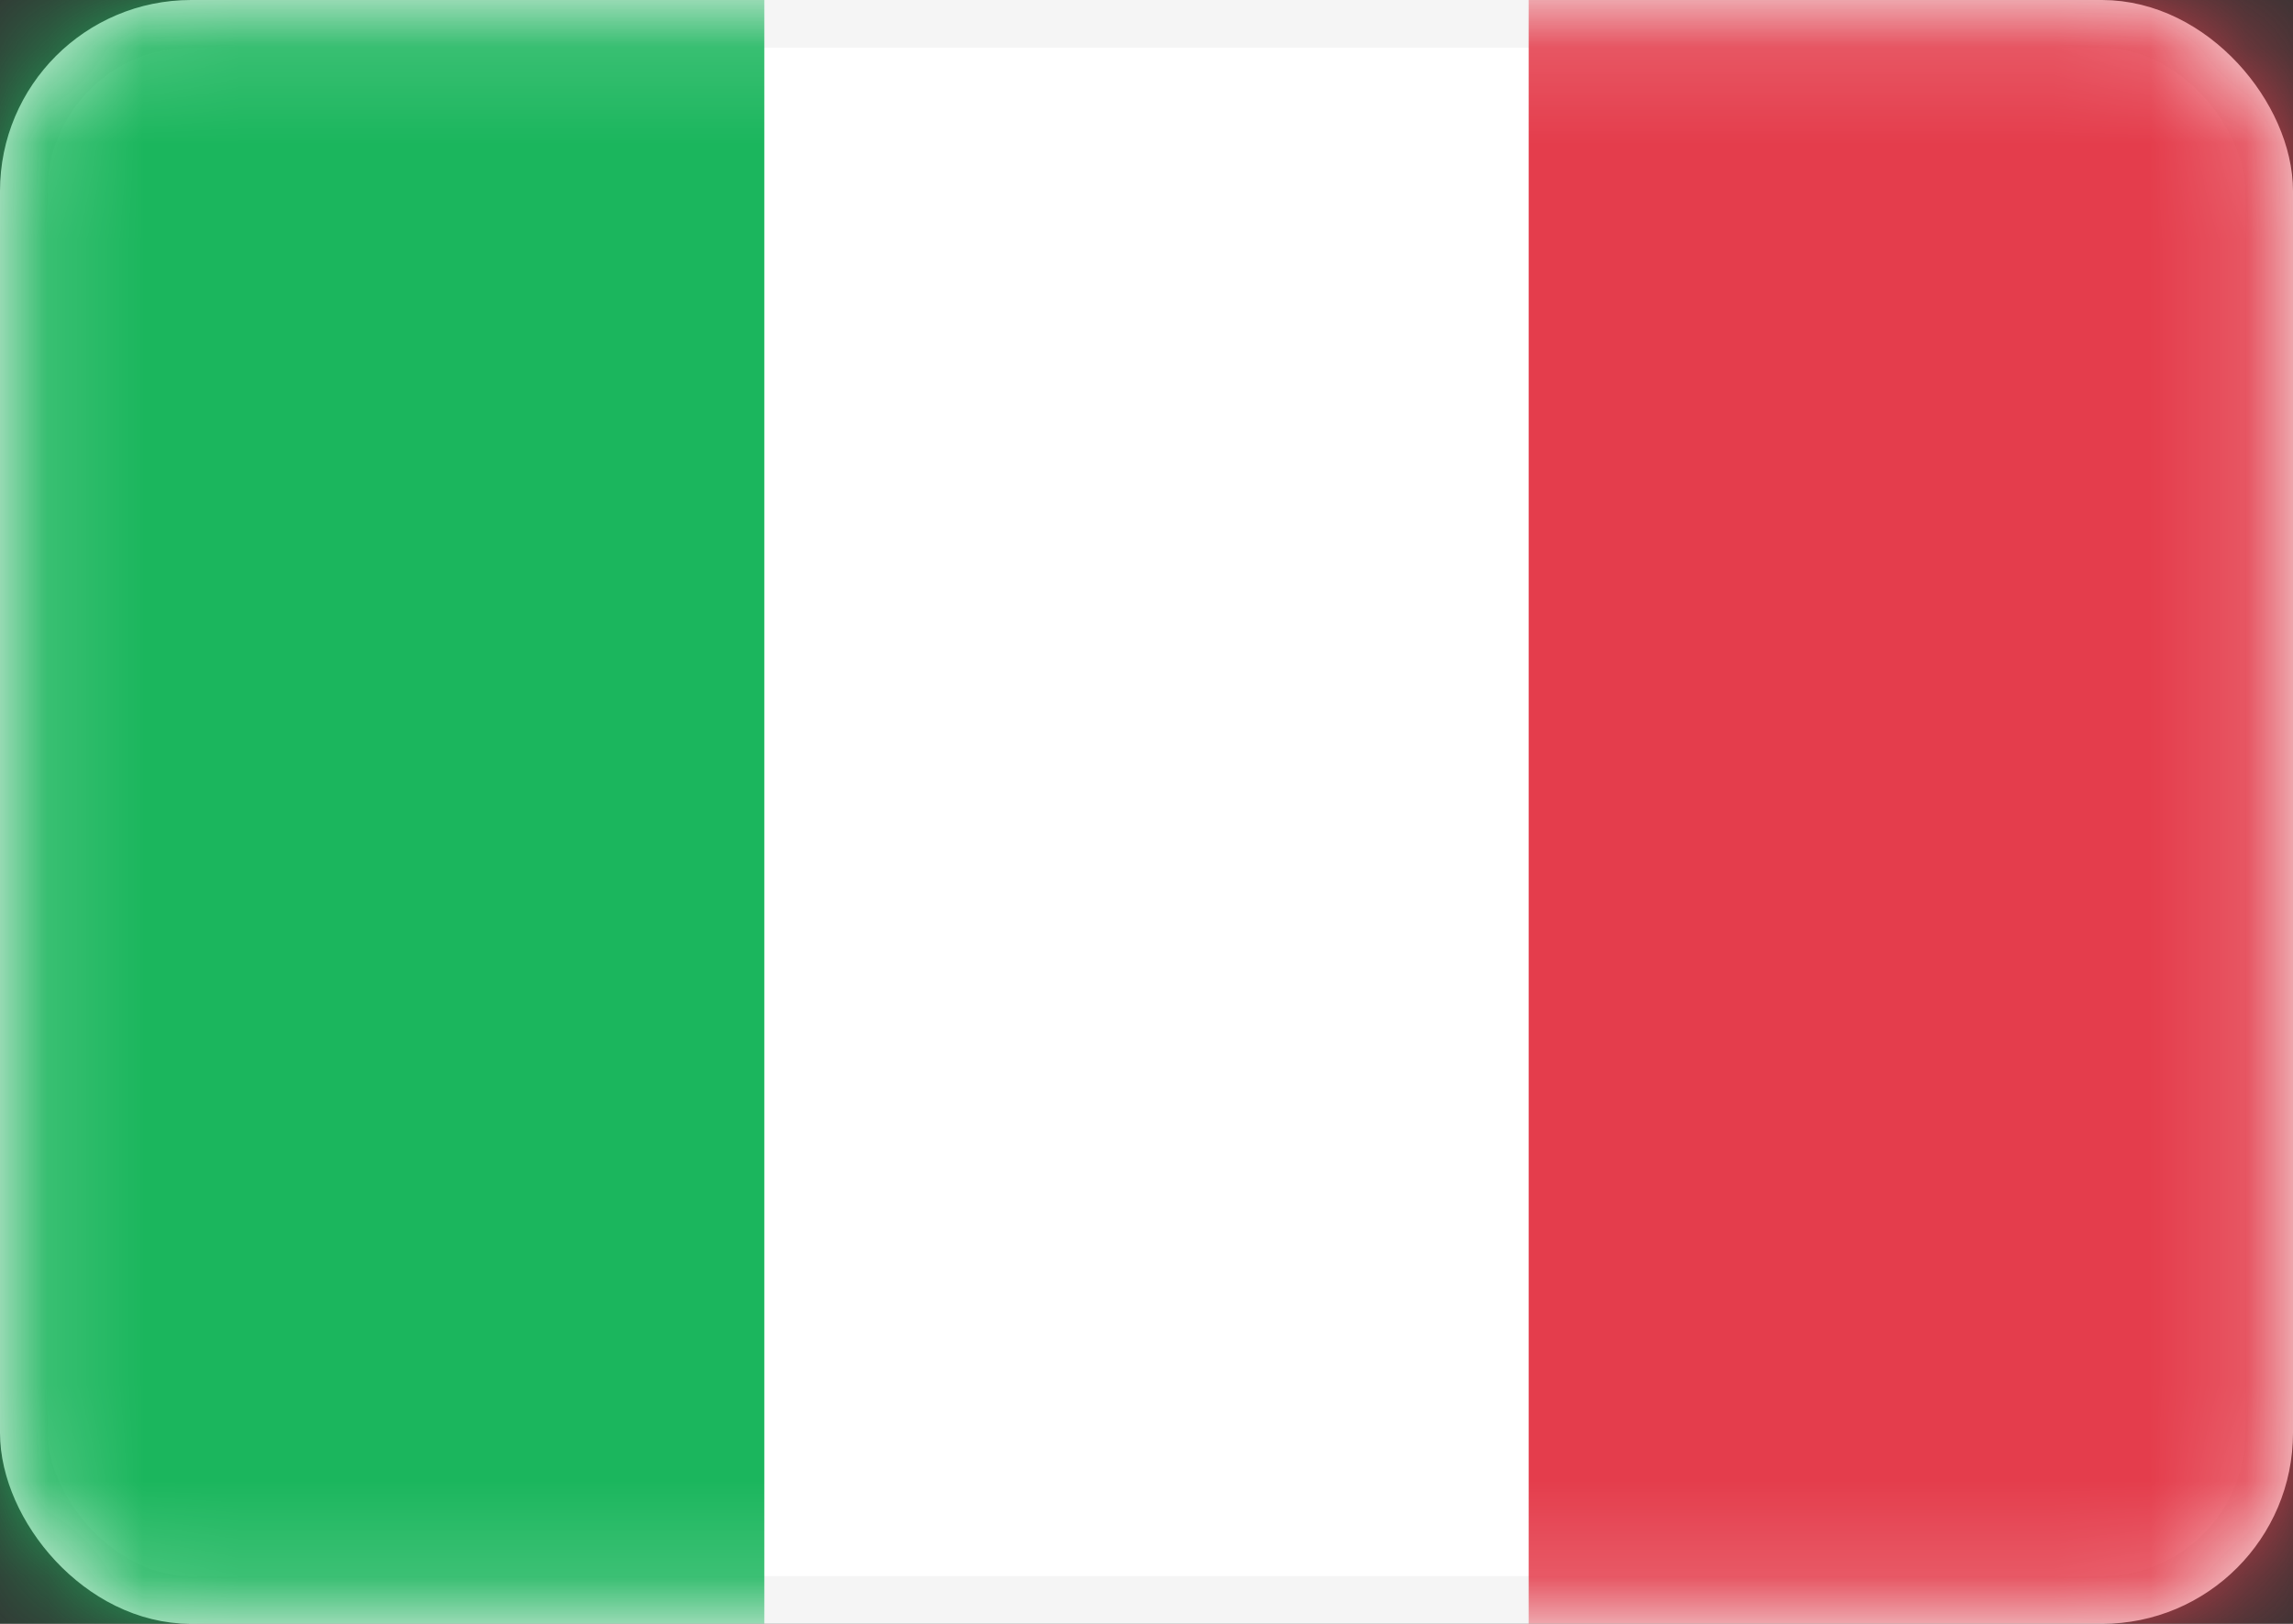
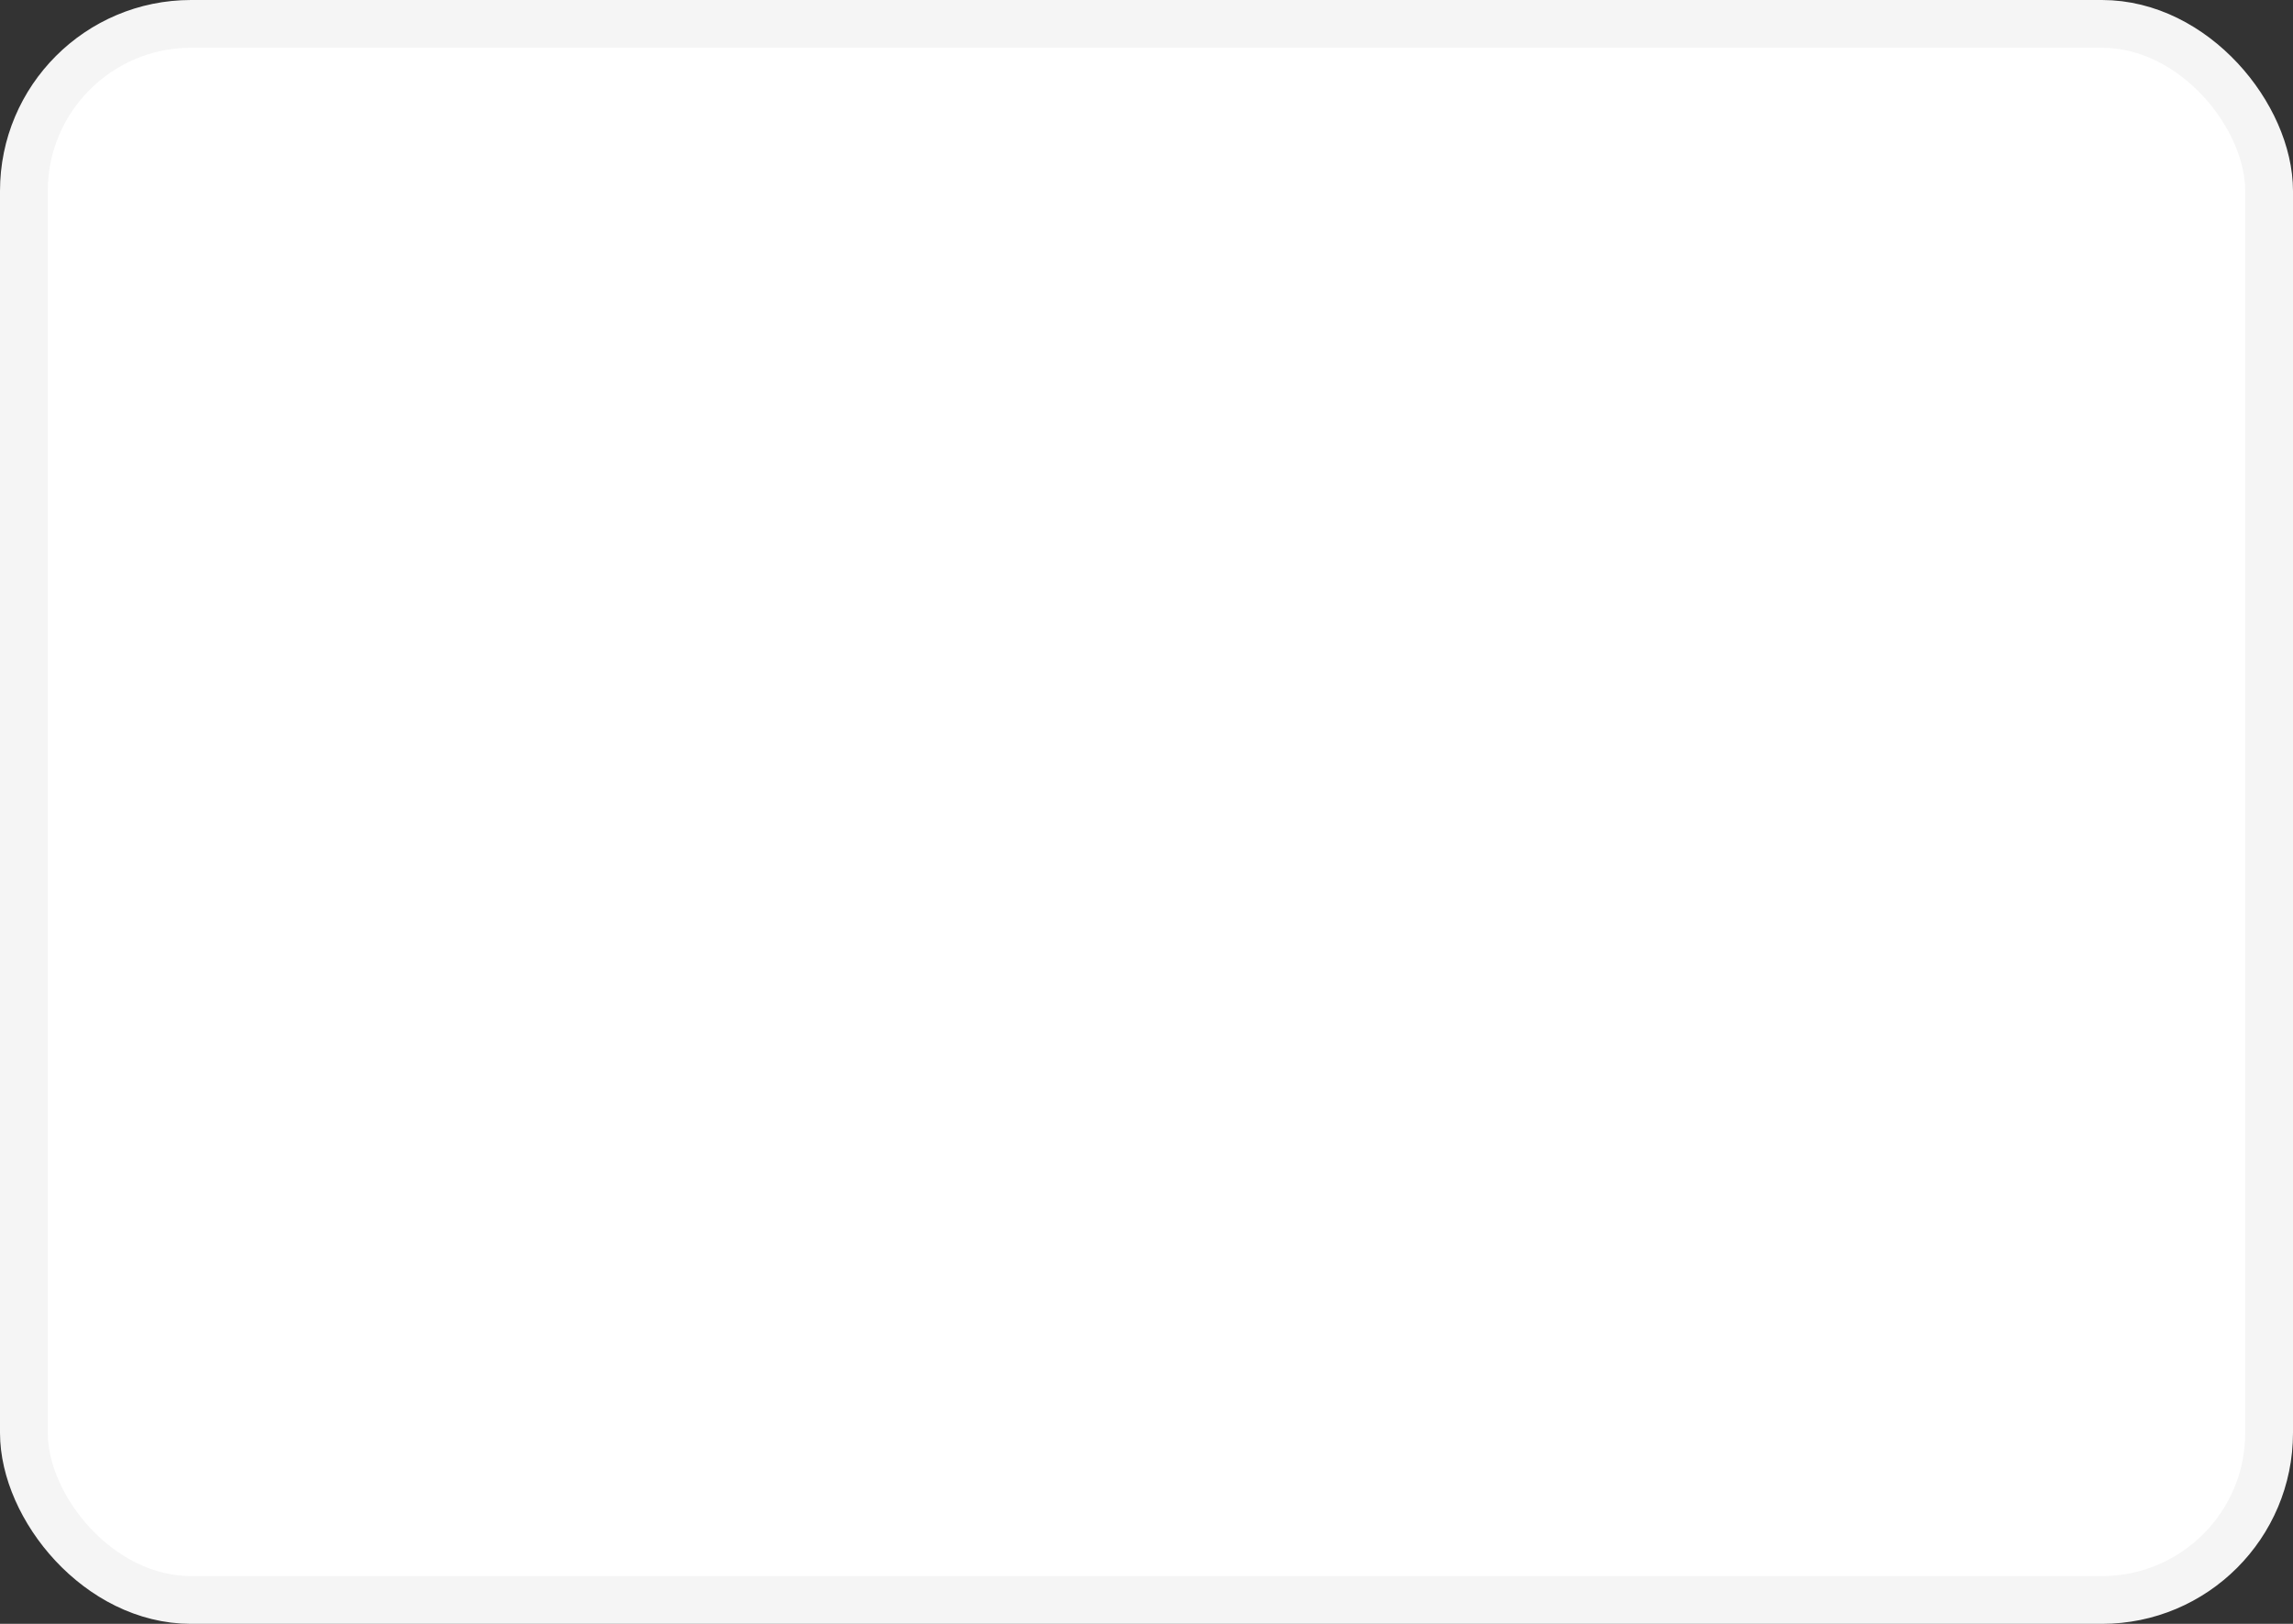
<svg xmlns="http://www.w3.org/2000/svg" width="24" height="17" viewBox="0 0 24 17" fill="none">
  <rect x="0" y="0" width="24" height="17" fill="#333333" stroke="none" />
  <rect x="0.25" y="0.25" width="23.5" height="16.5" rx="1.75" fill="white" stroke="#F5F5F5" stroke-width="0.5" />
  <mask id="mask0_229_672" style="mask-type:luminance" maskUnits="userSpaceOnUse" x="0" y="0" width="24" height="17">
-     <rect x="0.25" y="0.25" width="23.5" height="16.5" rx="1.75" fill="white" stroke="white" stroke-width="0.5" />
-   </mask>
+     </mask>
  <g mask="url(#mask0_229_672)">
    <rect x="16" width="8" height="17" fill="#E43D4C" />
-     <path fill-rule="evenodd" clip-rule="evenodd" d="M0 17H8V0H0V17Z" fill="#1BB65D" />
  </g>
</svg>